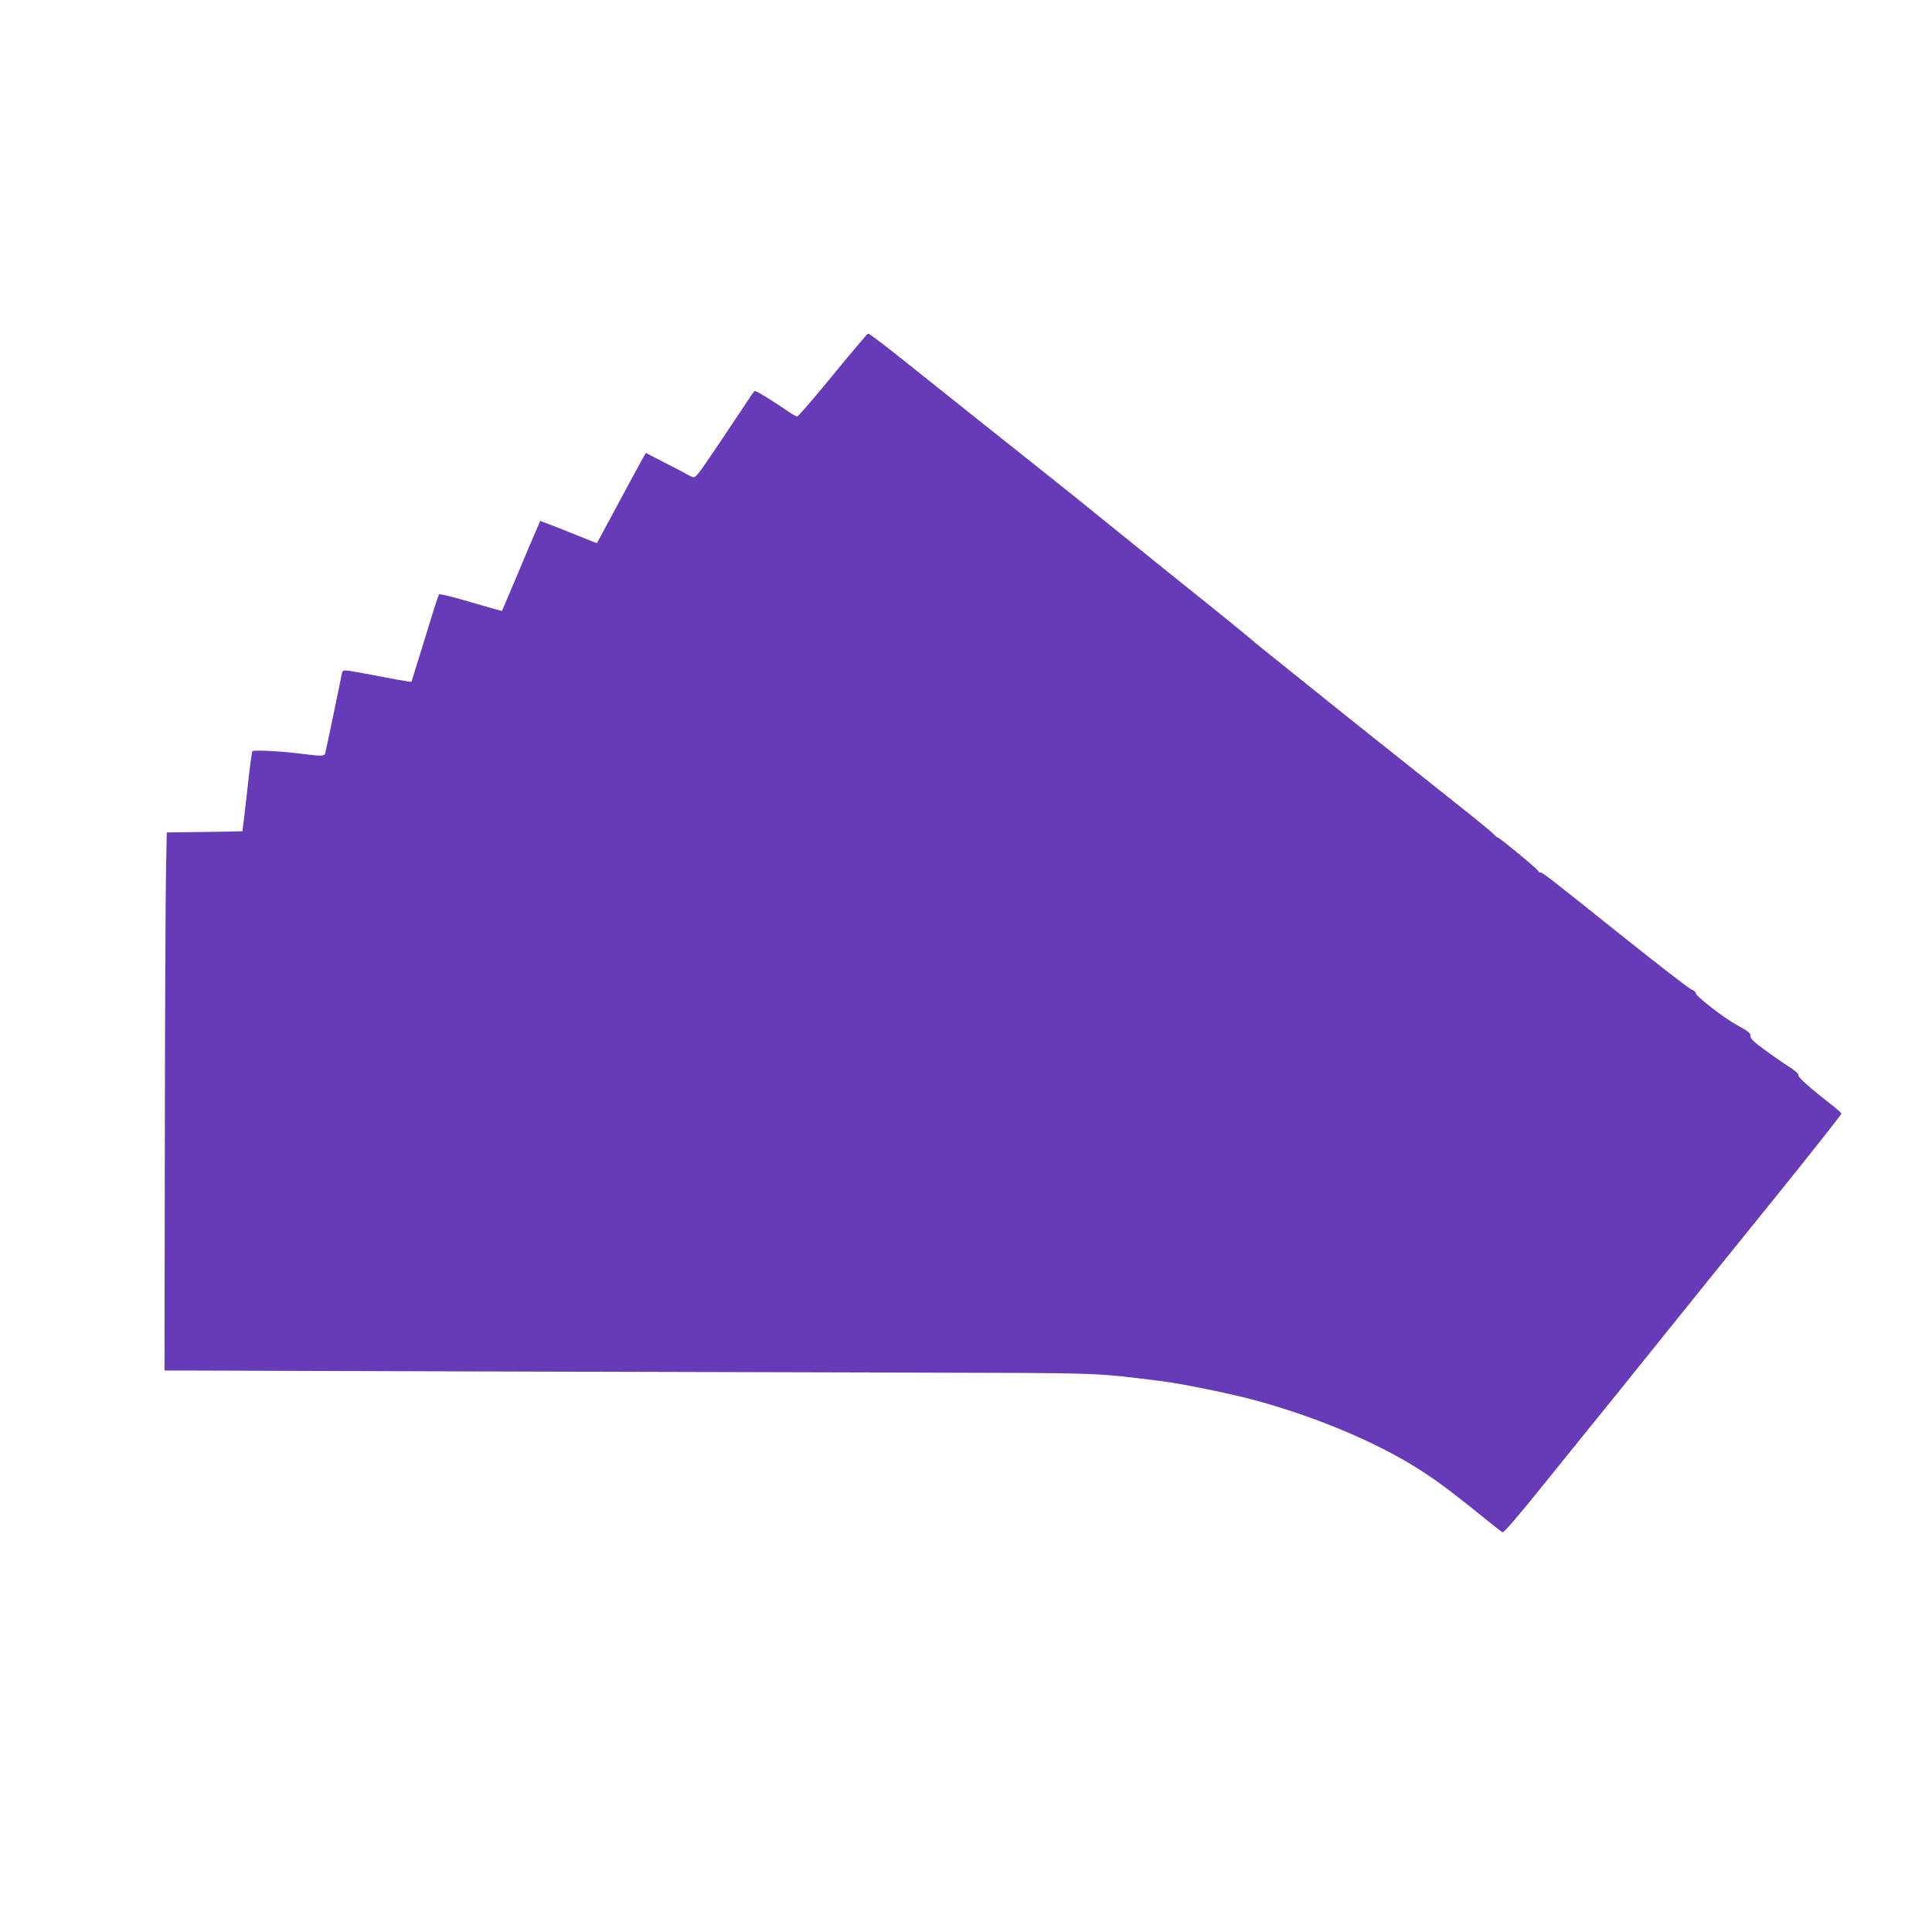
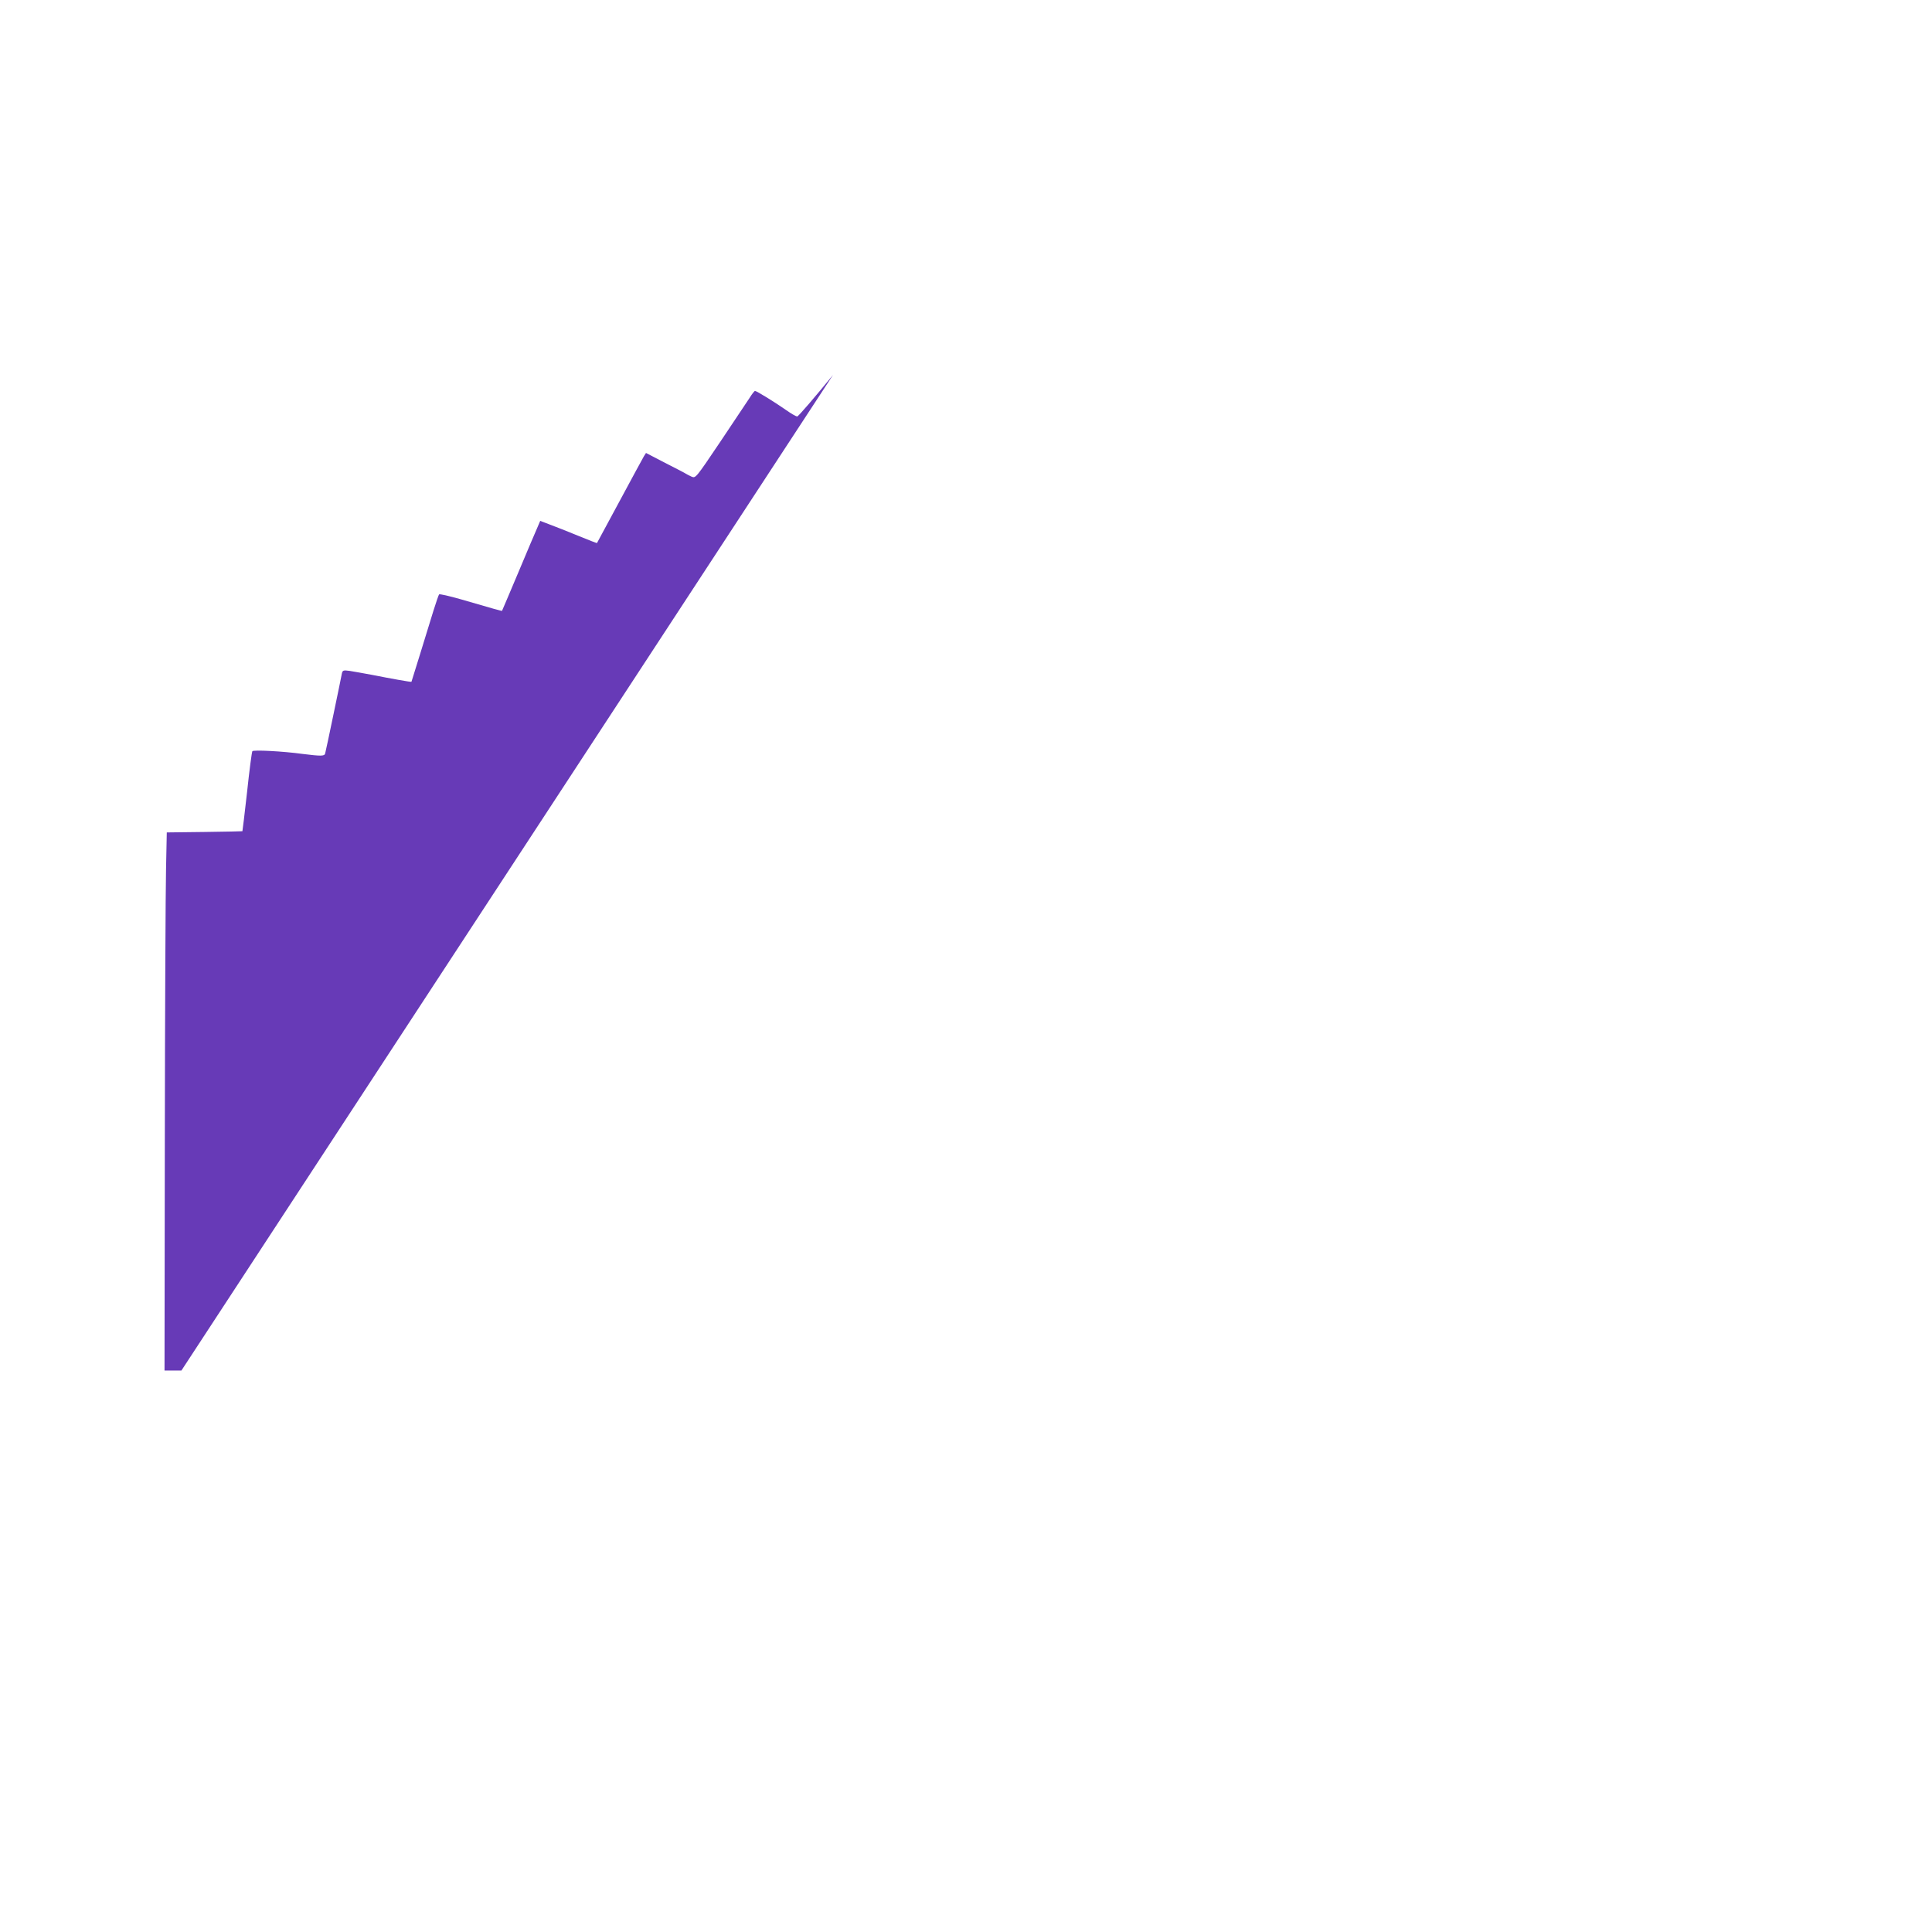
<svg xmlns="http://www.w3.org/2000/svg" version="1.0" width="1280pt" height="1280pt" viewBox="0 0 1280 1280" preserveAspectRatio="xMidYMid meet">
  <g transform="translate(0,1280) scale(0.1,-0.1)" fill="#673ab7" stroke="none">
-     <path d="M5519 10316 c-123 -151 -230 -275 -237 -275 -7 -1 -41 19 -75 43 -73 51 -194 126 -205 126 -4 0 -21 -22 -37 -48 -17 -26 -104 -156 -193 -289 -163 -242 -163 -242 -190 -231 -15 7 -31 15 -37 19 -5 4 -67 36 -138 72 l-127 66 -14 -22 c-7 -12 -80 -146 -161 -297 -82 -151 -149 -276 -150 -278 -1 -1 -58 21 -126 49 -68 28 -152 61 -187 74 l-63 24 -20 -47 c-12 -26 -68 -159 -126 -297 -58 -137 -106 -251 -107 -252 -1 -2 -59 14 -271 76 -77 22 -142 37 -146 33 -3 -4 -20 -52 -37 -107 -45 -148 -145 -470 -146 -472 -2 -3 -136 21 -262 46 -55 10 -120 22 -146 26 -44 6 -48 4 -53 -17 -2 -13 -27 -133 -55 -268 -28 -135 -53 -253 -56 -263 -5 -17 -28 -17 -149 -2 -130 18 -327 28 -333 18 -4 -6 -20 -128 -35 -270 -16 -142 -30 -259 -31 -260 0 -1 -114 -3 -251 -5 l-250 -3 -5 -245 c-3 -135 -7 -937 -8 -1782 l-2 -1538 112 0 c62 0 925 -3 1918 -6 993 -3 2325 -6 2960 -8 1245 -3 1163 0 1620 -57 125 -15 466 -85 615 -126 429 -117 841 -294 1126 -483 110 -73 212 -151 412 -313 49 -40 94 -75 101 -79 8 -5 104 106 287 334 151 187 281 348 289 358 8 10 94 115 190 235 96 120 245 304 330 410 85 106 225 279 310 385 148 184 341 423 436 540 173 214 404 506 404 512 0 4 -22 24 -48 45 -161 125 -240 196 -236 207 3 8 -15 26 -43 45 -71 46 -148 100 -217 152 -44 33 -60 52 -59 67 2 16 -15 30 -83 67 -91 49 -287 201 -279 216 3 4 -9 15 -27 22 -18 8 -227 169 -463 358 -488 390 -526 420 -539 418 -5 0 -13 6 -18 14 -9 16 -253 217 -263 217 -4 0 -19 12 -34 28 -15 15 -88 75 -162 134 -443 352 -873 695 -929 740 -35 29 -150 121 -255 205 -104 84 -206 165 -225 181 -19 17 -51 43 -70 59 -19 16 -129 106 -245 199 -115 92 -273 219 -350 281 -77 63 -178 144 -224 181 -46 37 -114 92 -151 122 -133 109 -309 249 -820 655 -151 120 -340 271 -420 335 -185 148 -279 220 -289 220 -4 0 -108 -123 -232 -274z" />
+     <path d="M5519 10316 c-123 -151 -230 -275 -237 -275 -7 -1 -41 19 -75 43 -73 51 -194 126 -205 126 -4 0 -21 -22 -37 -48 -17 -26 -104 -156 -193 -289 -163 -242 -163 -242 -190 -231 -15 7 -31 15 -37 19 -5 4 -67 36 -138 72 l-127 66 -14 -22 c-7 -12 -80 -146 -161 -297 -82 -151 -149 -276 -150 -278 -1 -1 -58 21 -126 49 -68 28 -152 61 -187 74 l-63 24 -20 -47 c-12 -26 -68 -159 -126 -297 -58 -137 -106 -251 -107 -252 -1 -2 -59 14 -271 76 -77 22 -142 37 -146 33 -3 -4 -20 -52 -37 -107 -45 -148 -145 -470 -146 -472 -2 -3 -136 21 -262 46 -55 10 -120 22 -146 26 -44 6 -48 4 -53 -17 -2 -13 -27 -133 -55 -268 -28 -135 -53 -253 -56 -263 -5 -17 -28 -17 -149 -2 -130 18 -327 28 -333 18 -4 -6 -20 -128 -35 -270 -16 -142 -30 -259 -31 -260 0 -1 -114 -3 -251 -5 l-250 -3 -5 -245 c-3 -135 -7 -937 -8 -1782 l-2 -1538 112 0 z" />
  </g>
</svg>